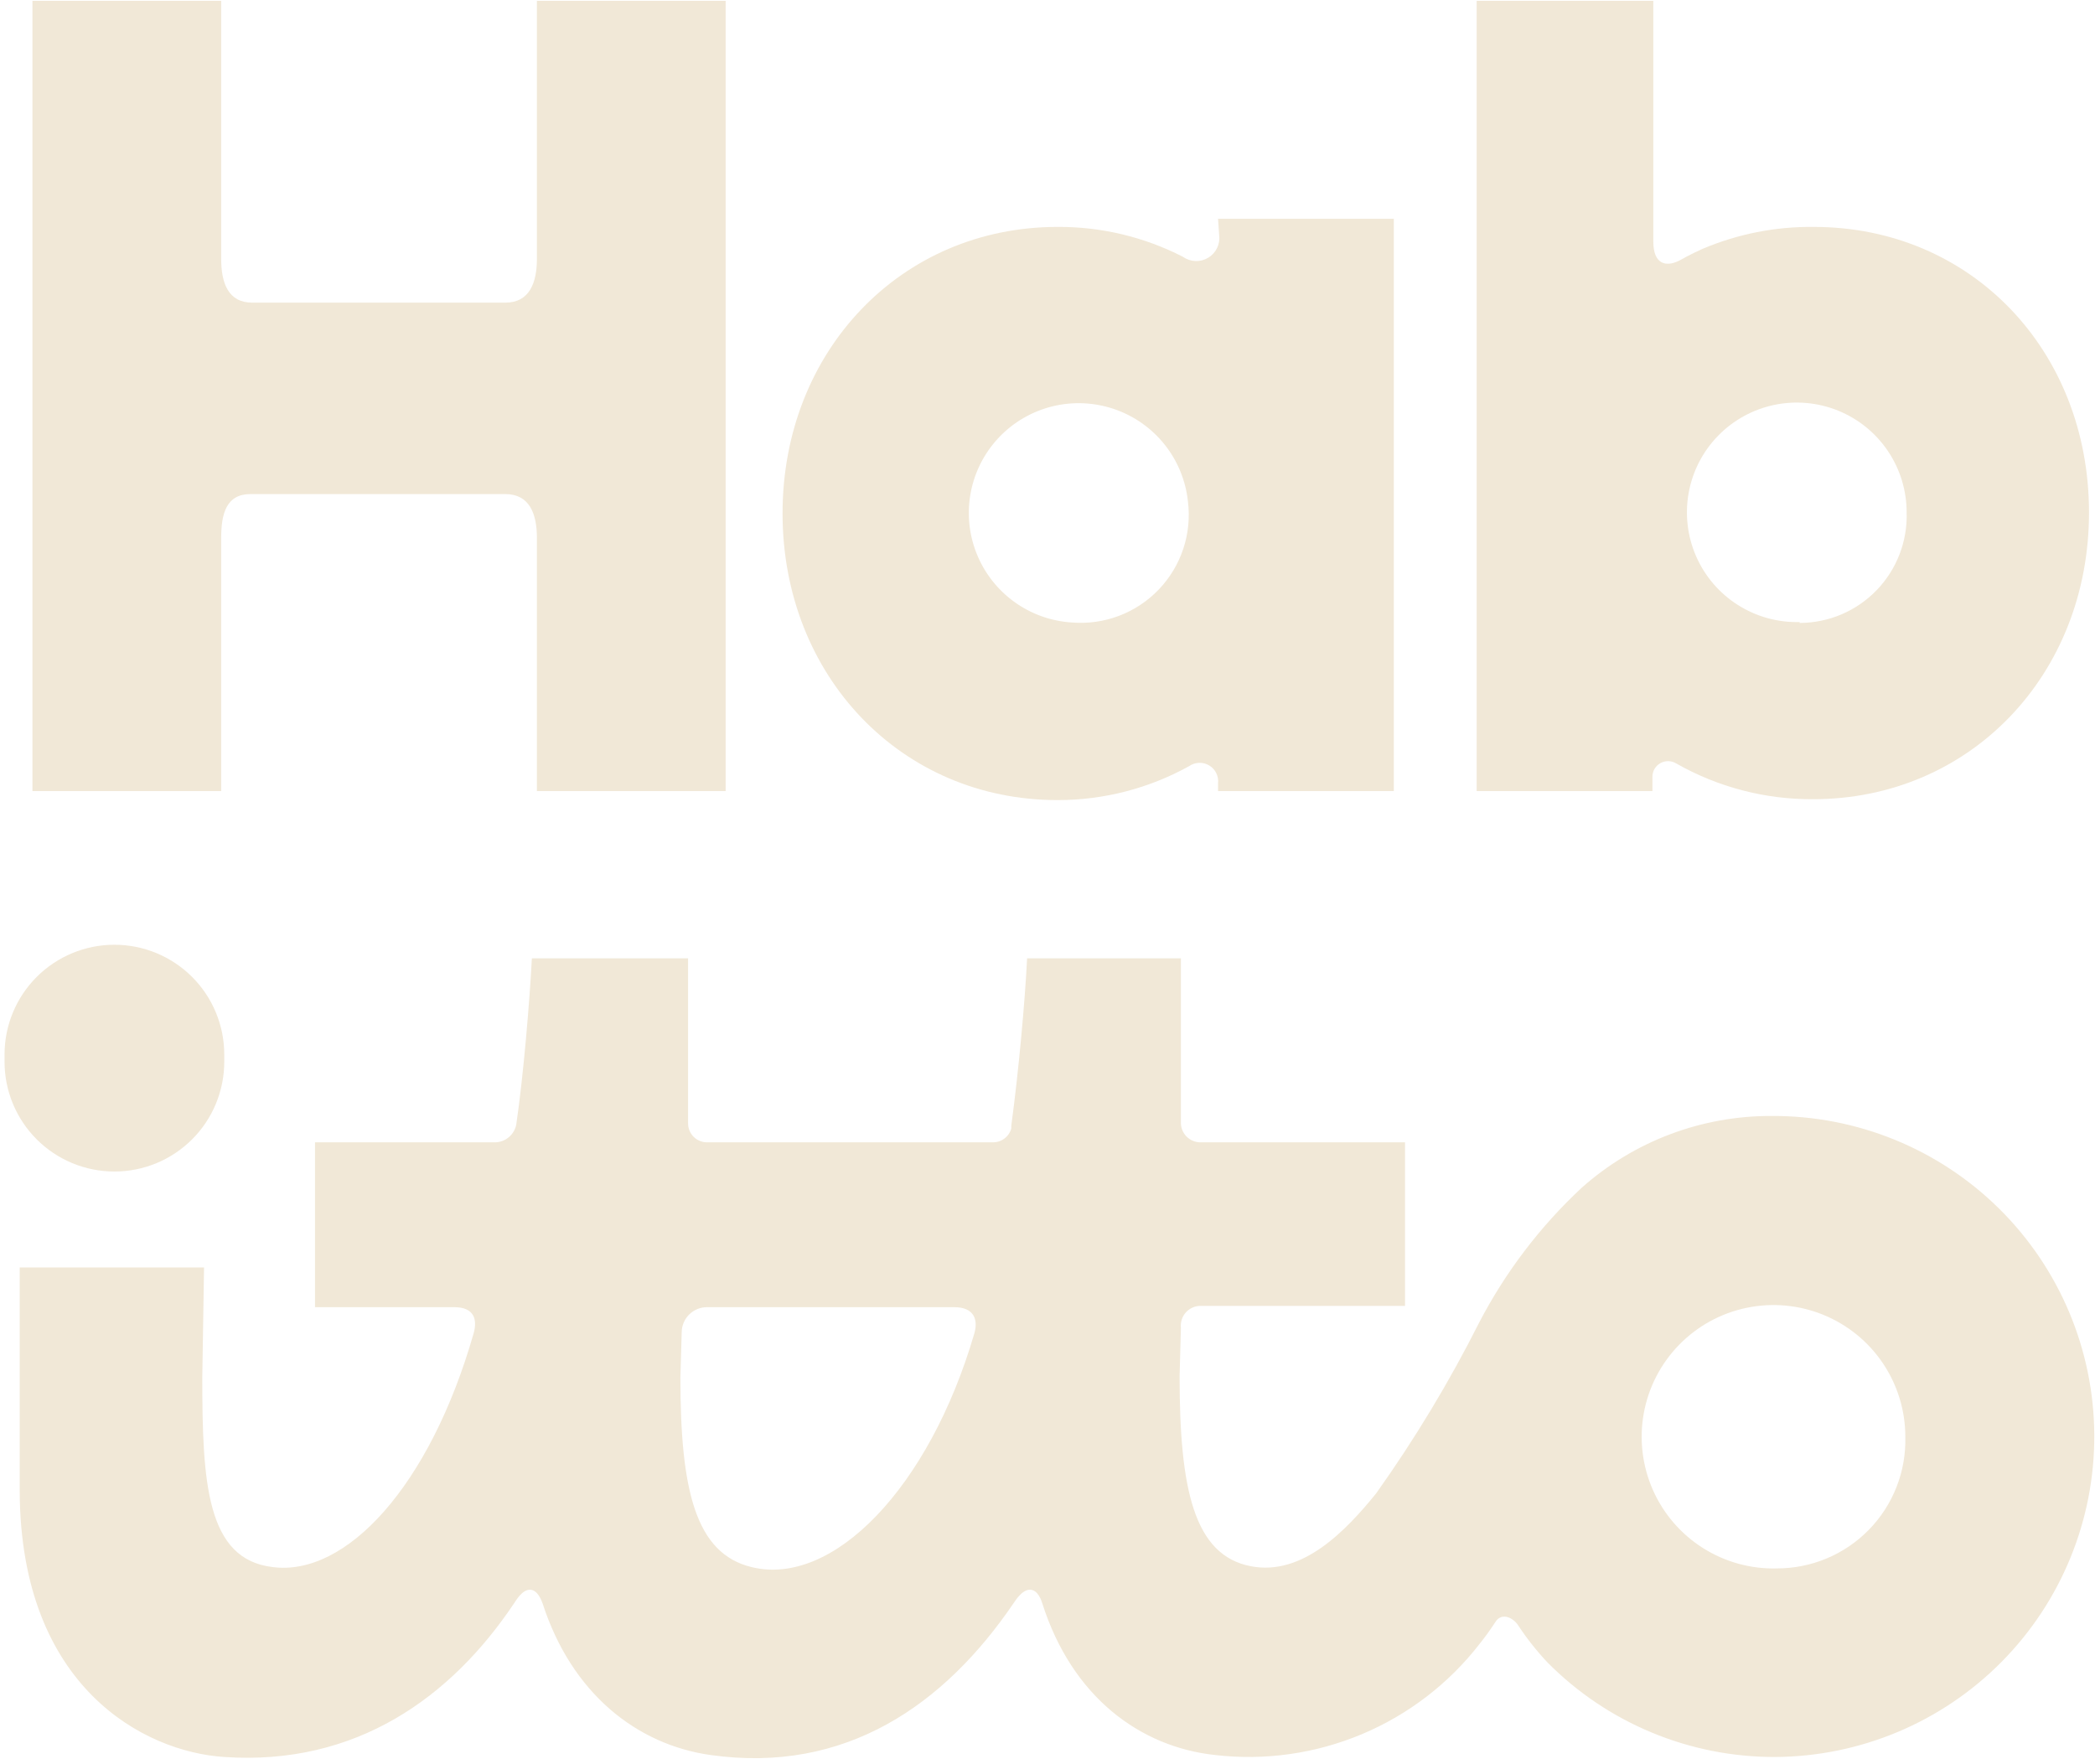
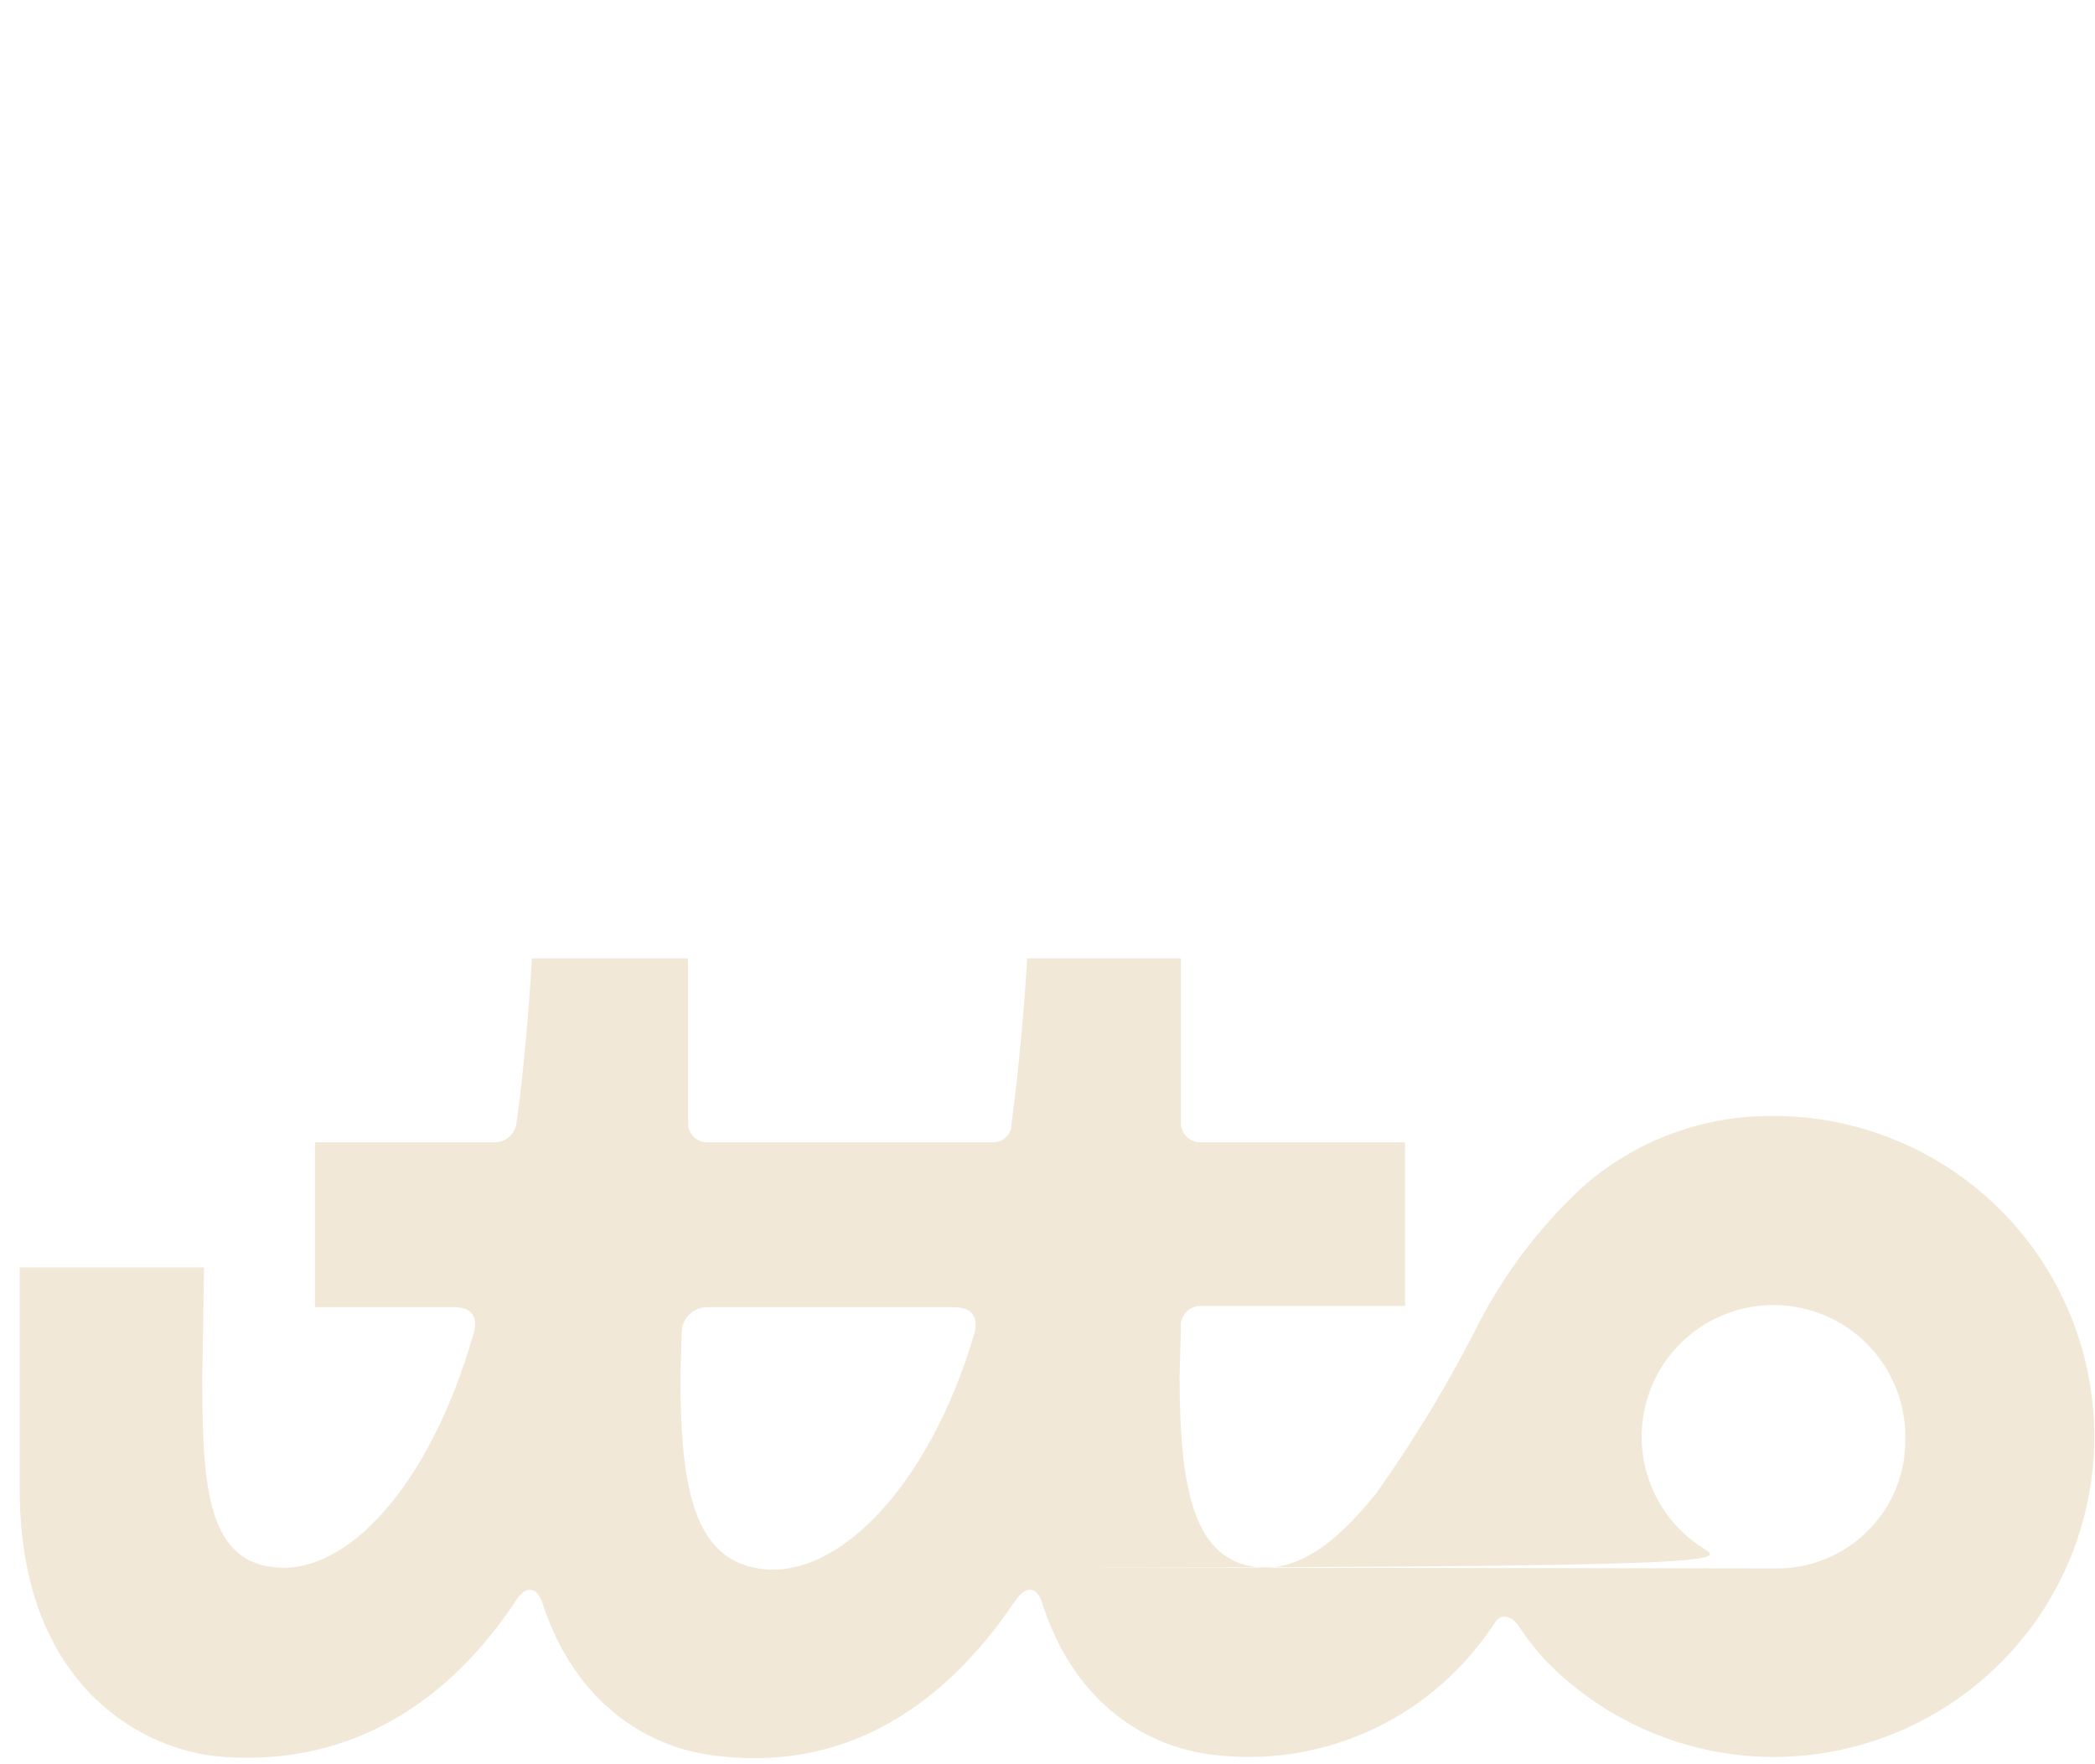
<svg xmlns="http://www.w3.org/2000/svg" width="323" height="272" viewBox="0 0 323 272" fill="none">
-   <path d="M17.638 180.62C22.13 180.62 26.438 178.837 29.614 175.664C32.791 172.49 34.575 168.186 34.575 163.698V162.581C34.575 158.093 32.791 153.788 29.614 150.615C26.438 147.441 22.13 145.658 17.638 145.658C13.146 145.658 8.837 147.441 5.661 150.615C2.484 153.788 0.7 158.093 0.7 162.581V163.664C0.696 165.889 1.13 168.093 1.98 170.15C2.829 172.207 4.076 174.077 5.649 175.652C7.222 177.227 9.091 178.476 11.148 179.329C13.205 180.181 15.411 180.62 17.638 180.62V180.62Z" fill="#F1E8D7" />
-   <path d="M273.16 172.057C262.36 172.005 251.923 175.947 243.858 183.125C237.453 189.093 232.115 196.109 228.072 203.872C223.443 213.062 218.12 221.887 212.151 230.27C207.51 235.99 200.802 243.03 192.842 241.473C184.068 239.781 181.866 229.56 181.866 212.197L182.069 204.718C182.022 204.29 182.065 203.857 182.197 203.448C182.328 203.038 182.545 202.661 182.833 202.341C183.121 202.022 183.474 201.767 183.868 201.593C184.261 201.419 184.688 201.33 185.118 201.333H216.622V176.119H185.017C184.252 176.102 183.522 175.796 182.974 175.262C182.427 174.728 182.104 174.006 182.069 173.242V147.757H158.357C158.018 154.526 157.035 165.288 155.918 173.547C155.918 173.547 155.918 173.817 155.918 173.987C155.744 174.612 155.367 175.161 154.845 175.547C154.323 175.934 153.687 176.135 153.038 176.119H109C108.227 176.119 107.486 175.812 106.94 175.266C106.394 174.72 106.087 173.98 106.087 173.208V147.757H82.001C81.663 154.289 80.714 165.762 79.596 173.377C79.452 174.126 79.059 174.804 78.481 175.301C77.903 175.799 77.174 176.087 76.412 176.119H48.566V201.536H70.043C73.194 201.536 73.6 203.533 73.024 205.564C66.249 229.255 53.309 243.064 42.062 241.608C31.798 240.424 31.188 228.477 31.188 212.333L31.459 195.41H3.038V229.966C3.173 260.155 22.279 270.106 34.576 270.884C54.901 272.272 69.569 261.678 79.257 247.193C79.528 246.821 80.477 245.095 81.697 245.095C82.916 245.095 83.526 246.854 83.661 247.227C88.167 261.137 98.228 268.989 109.542 270.58C130.375 273.524 145.619 262.829 156.256 247.193C156.527 246.821 157.544 245.095 158.797 245.095C160.05 245.095 160.592 246.854 160.694 247.193C165.301 261.645 175.769 269.327 187.32 270.58C195.027 271.476 202.836 270.368 209.988 267.361C217.14 264.355 223.393 259.553 228.14 253.42C228.716 252.71 229.732 251.356 230.579 250.036C231.426 248.716 233.018 249.19 233.967 250.442C235.328 252.525 236.869 254.484 238.574 256.297C243.166 260.937 248.638 264.617 254.669 267.121C260.701 269.626 267.171 270.905 273.702 270.884C286.819 270.812 299.371 265.538 308.595 256.22C317.82 246.902 322.961 234.305 322.889 221.2C322.818 208.095 317.538 195.555 308.212 186.339C298.886 177.123 286.277 171.986 273.16 172.057V172.057ZM115.877 241.608C107.205 239.51 104.901 229.695 104.901 212.367L105.104 205.361C105.122 204.34 105.54 203.368 106.269 202.652C106.998 201.937 107.979 201.536 109 201.536H147.11C150.26 201.536 150.802 203.533 150.226 205.564C143.248 229.458 128.377 244.688 115.877 241.608ZM274.041 241.812C269.997 241.933 266.009 240.846 262.588 238.689C259.166 236.533 256.466 233.405 254.834 229.707C253.202 226.009 252.711 221.908 253.425 217.93C254.139 213.951 256.025 210.276 258.842 207.375C261.659 204.474 265.278 202.478 269.236 201.644C273.195 200.81 277.312 201.175 281.062 202.692C284.812 204.21 288.023 206.811 290.284 210.162C292.546 213.513 293.755 217.463 293.757 221.505C293.829 224.151 293.369 226.785 292.403 229.251C291.437 231.716 289.985 233.963 288.134 235.857C286.282 237.751 284.069 239.254 281.625 240.277C279.18 241.3 276.556 241.822 273.906 241.812H274.041Z" fill="#F1E8D7" />
-   <path d="M82.78 39.893C82.78 43.616 81.628 46.662 77.902 46.662H38.911C35.185 46.662 34.101 43.65 34.101 39.893V0.125H5.002V121.967H34.101V82.944C34.101 79.221 34.88 76.175 38.606 76.175H77.902C81.628 76.175 82.78 79.187 82.78 82.944V121.967H111.879V0.125H82.78V39.893Z" fill="#F1E8D7" />
-   <path d="M187.963 36.204C188.059 36.892 187.952 37.593 187.653 38.221C187.355 38.849 186.879 39.375 186.284 39.735C185.689 40.095 185.002 40.273 184.307 40.247C183.612 40.221 182.939 39.992 182.373 39.588C176.39 36.522 169.755 34.943 163.031 34.985C138.945 34.985 120.652 54.108 120.652 79.153C120.652 104.198 138.945 123.354 163.031 123.354C170.143 123.366 177.139 121.56 183.356 118.108C183.806 117.799 184.336 117.626 184.883 117.61C185.429 117.593 185.969 117.735 186.437 118.017C186.905 118.299 187.282 118.71 187.522 119.2C187.763 119.69 187.857 120.239 187.794 120.782V121.966H214.894V33.733H187.794L187.963 36.204ZM165.266 95.974C162.042 95.775 158.941 94.66 156.33 92.759C153.72 90.858 151.707 88.25 150.531 85.244C149.355 82.238 149.064 78.958 149.692 75.792C150.321 72.626 151.842 69.705 154.077 67.375C156.312 65.044 159.168 63.401 162.307 62.639C165.447 61.877 168.739 62.028 171.795 63.074C174.851 64.12 177.545 66.017 179.557 68.542C181.569 71.067 182.817 74.115 183.153 77.325C183.458 79.78 183.211 82.271 182.432 84.619C181.652 86.967 180.359 89.111 178.646 90.897C176.934 92.683 174.844 94.065 172.53 94.944C170.215 95.822 167.734 96.174 165.266 95.974Z" fill="#F1E8D7" />
-   <path d="M279.664 34.986C273.766 34.915 267.918 36.068 262.489 38.37C261.642 38.742 260.829 39.149 260.05 39.555C259.271 39.961 259.068 40.13 258.56 40.333C257.035 41.01 254.901 40.942 254.901 37.219V0.125H227.665V121.967H254.766V119.767C254.763 119.339 254.875 118.918 255.09 118.548C255.305 118.178 255.615 117.871 255.988 117.661C256.361 117.451 256.783 117.343 257.212 117.351C257.64 117.358 258.059 117.479 258.424 117.702C264.854 121.357 272.131 123.26 279.529 123.219C303.716 123.219 322.076 104.063 322.076 79.018C322.076 53.973 303.851 34.986 279.664 34.986ZM277.462 95.906C274.095 95.994 270.778 95.076 267.935 93.271C265.092 91.465 262.853 88.854 261.503 85.771C260.154 82.687 259.755 79.272 260.358 75.96C260.961 72.65 262.538 69.593 264.888 67.182C267.239 64.772 270.255 63.115 273.552 62.426C276.849 61.737 280.277 62.045 283.398 63.312C286.518 64.579 289.19 66.747 291.071 69.538C292.953 72.33 293.958 75.618 293.959 78.984C294.032 81.195 293.659 83.398 292.863 85.463C292.067 87.528 290.864 89.411 289.325 91.002C287.787 92.593 285.944 93.859 283.906 94.725C281.868 95.591 279.677 96.038 277.462 96.042V95.906Z" fill="#F1E8D7" />
+   <path d="M273.16 172.057C262.36 172.005 251.923 175.947 243.858 183.125C237.453 189.093 232.115 196.109 228.072 203.872C223.443 213.062 218.12 221.887 212.151 230.27C207.51 235.99 200.802 243.03 192.842 241.473C184.068 239.781 181.866 229.56 181.866 212.197L182.069 204.718C182.022 204.29 182.065 203.857 182.197 203.448C182.328 203.038 182.545 202.661 182.833 202.341C183.121 202.022 183.474 201.767 183.868 201.593C184.261 201.419 184.688 201.33 185.118 201.333H216.622V176.119H185.017C184.252 176.102 183.522 175.796 182.974 175.262C182.427 174.728 182.104 174.006 182.069 173.242V147.757H158.357C158.018 154.526 157.035 165.288 155.918 173.547C155.918 173.547 155.918 173.817 155.918 173.987C155.744 174.612 155.367 175.161 154.845 175.547C154.323 175.934 153.687 176.135 153.038 176.119H109C108.227 176.119 107.486 175.812 106.94 175.266C106.394 174.72 106.087 173.98 106.087 173.208V147.757H82.001C81.663 154.289 80.714 165.762 79.596 173.377C79.452 174.126 79.059 174.804 78.481 175.301C77.903 175.799 77.174 176.087 76.412 176.119H48.566V201.536H70.043C73.194 201.536 73.6 203.533 73.024 205.564C66.249 229.255 53.309 243.064 42.062 241.608C31.798 240.424 31.188 228.477 31.188 212.333L31.459 195.41H3.038V229.966C3.173 260.155 22.279 270.106 34.576 270.884C54.901 272.272 69.569 261.678 79.257 247.193C79.528 246.821 80.477 245.095 81.697 245.095C82.916 245.095 83.526 246.854 83.661 247.227C88.167 261.137 98.228 268.989 109.542 270.58C130.375 273.524 145.619 262.829 156.256 247.193C156.527 246.821 157.544 245.095 158.797 245.095C160.05 245.095 160.592 246.854 160.694 247.193C165.301 261.645 175.769 269.327 187.32 270.58C195.027 271.476 202.836 270.368 209.988 267.361C217.14 264.355 223.393 259.553 228.14 253.42C228.716 252.71 229.732 251.356 230.579 250.036C231.426 248.716 233.018 249.19 233.967 250.442C235.328 252.525 236.869 254.484 238.574 256.297C243.166 260.937 248.638 264.617 254.669 267.121C260.701 269.626 267.171 270.905 273.702 270.884C286.819 270.812 299.371 265.538 308.595 256.22C317.82 246.902 322.961 234.305 322.889 221.2C322.818 208.095 317.538 195.555 308.212 186.339C298.886 177.123 286.277 171.986 273.16 172.057V172.057ZM115.877 241.608C107.205 239.51 104.901 229.695 104.901 212.367L105.104 205.361C105.122 204.34 105.54 203.368 106.269 202.652C106.998 201.937 107.979 201.536 109 201.536H147.11C150.26 201.536 150.802 203.533 150.226 205.564C143.248 229.458 128.377 244.688 115.877 241.608ZC269.997 241.933 266.009 240.846 262.588 238.689C259.166 236.533 256.466 233.405 254.834 229.707C253.202 226.009 252.711 221.908 253.425 217.93C254.139 213.951 256.025 210.276 258.842 207.375C261.659 204.474 265.278 202.478 269.236 201.644C273.195 200.81 277.312 201.175 281.062 202.692C284.812 204.21 288.023 206.811 290.284 210.162C292.546 213.513 293.755 217.463 293.757 221.505C293.829 224.151 293.369 226.785 292.403 229.251C291.437 231.716 289.985 233.963 288.134 235.857C286.282 237.751 284.069 239.254 281.625 240.277C279.18 241.3 276.556 241.822 273.906 241.812H274.041Z" fill="#F1E8D7" />
</svg>